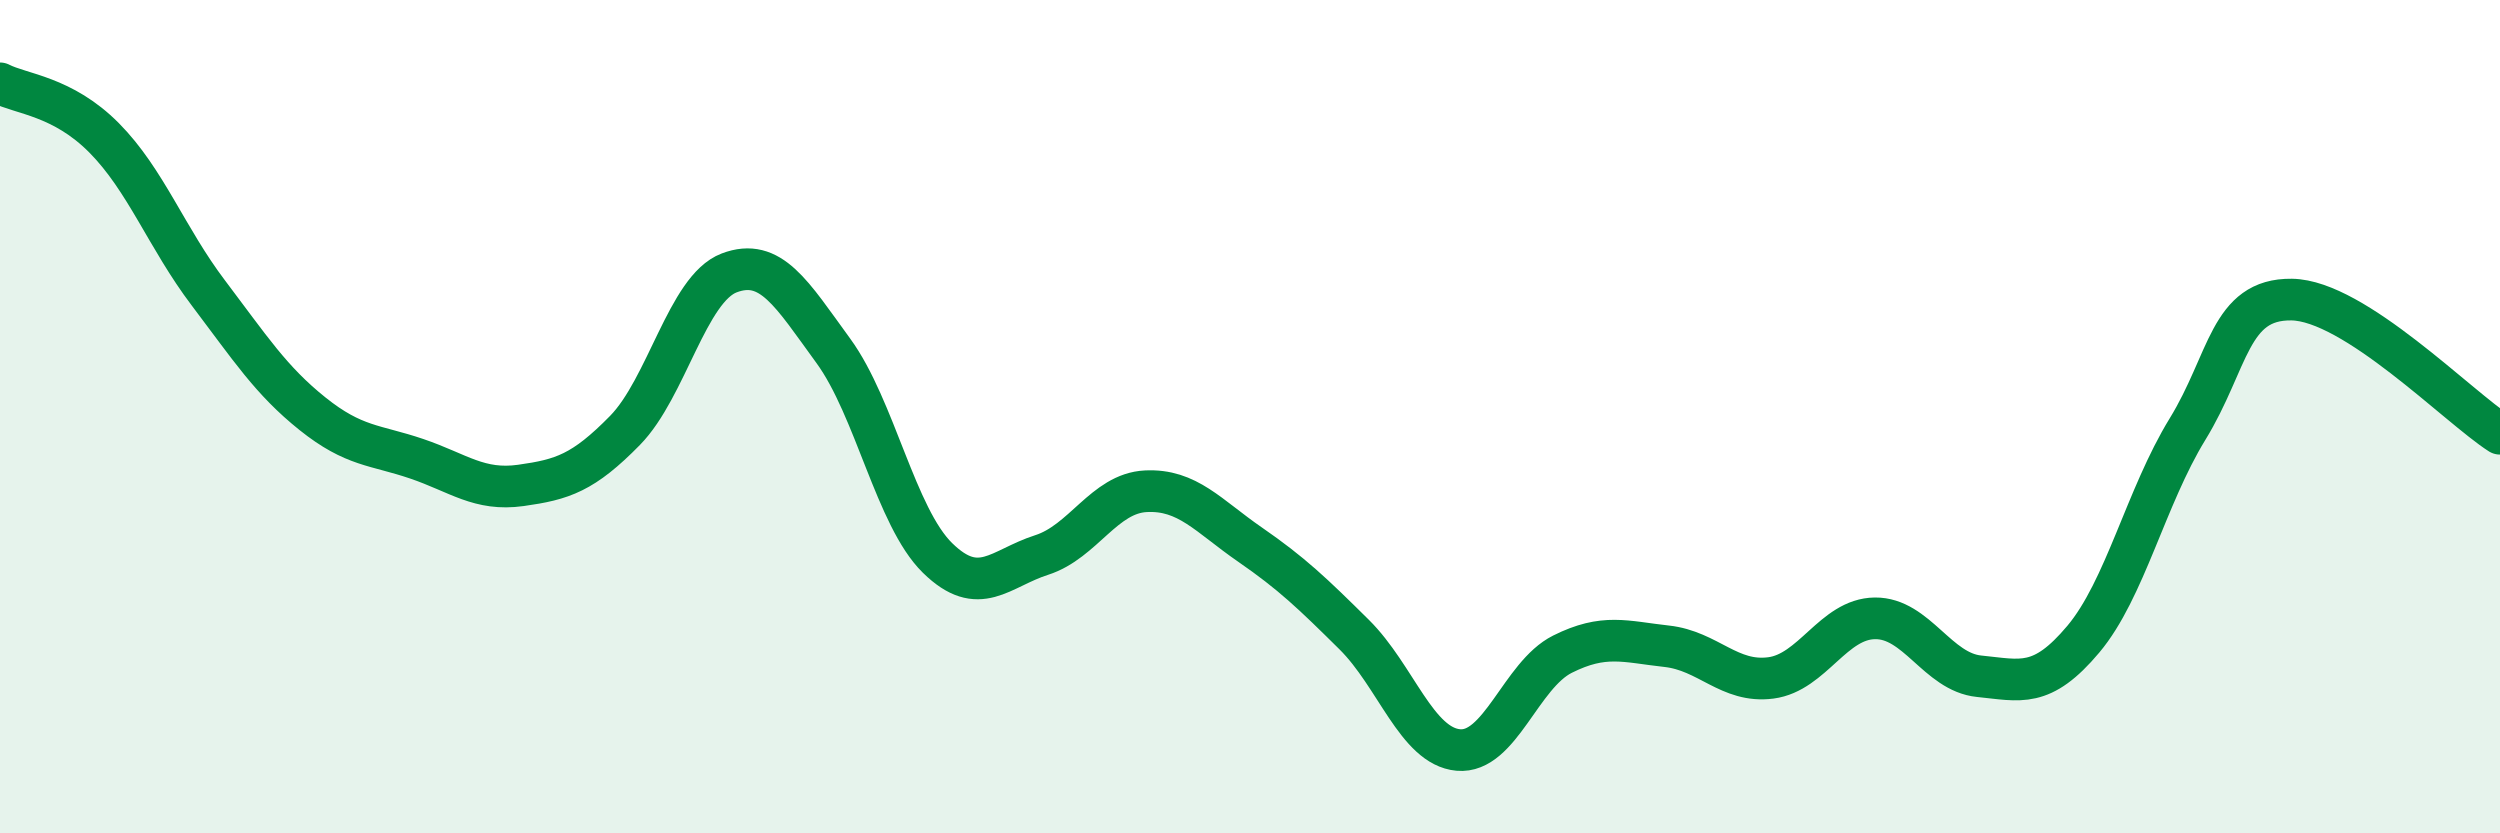
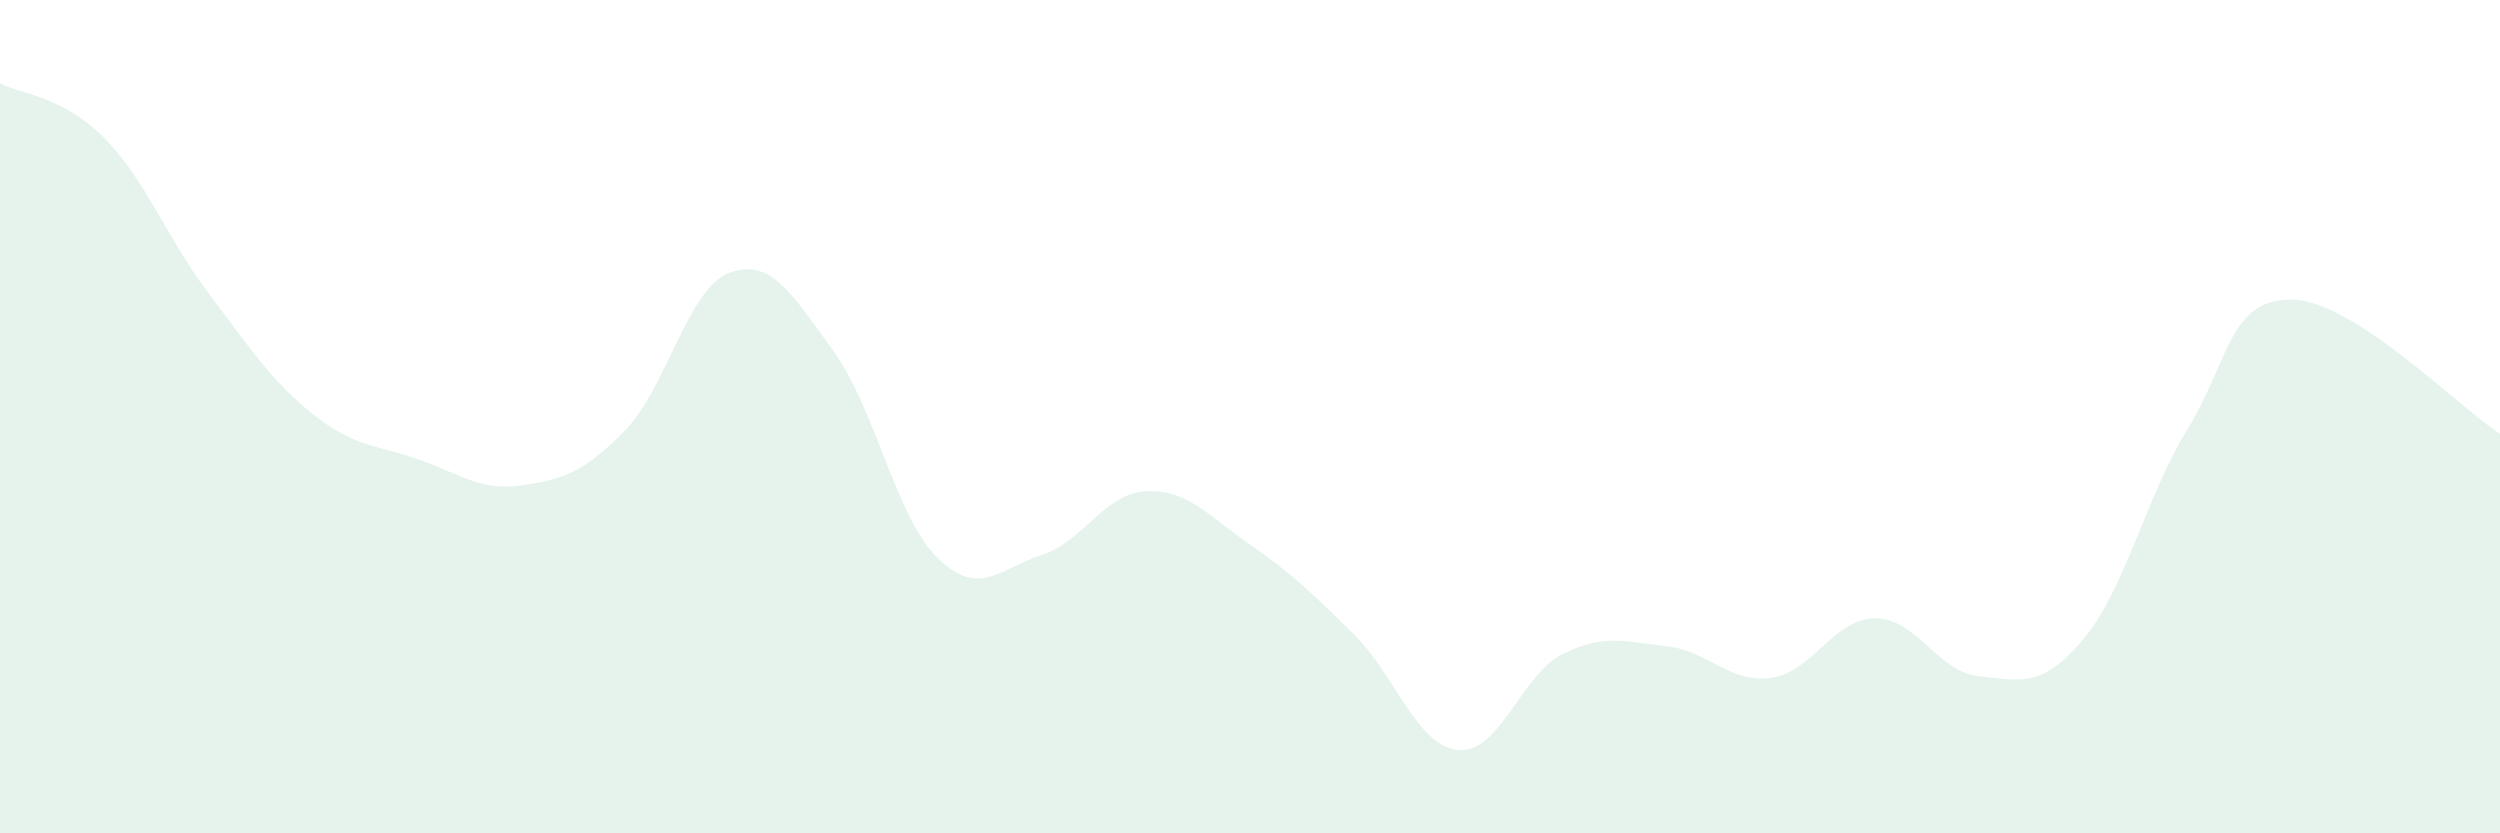
<svg xmlns="http://www.w3.org/2000/svg" width="60" height="20" viewBox="0 0 60 20">
  <path d="M 0,2 C 0.5,2.26 1.5,2.3 2.5,3.31 C 3.5,4.32 4,5.71 5,7.03 C 6,8.35 6.5,9.13 7.5,9.93 C 8.5,10.73 9,10.67 10,11.01 C 11,11.35 11.5,11.79 12.5,11.65 C 13.5,11.51 14,11.35 15,10.33 C 16,9.31 16.5,6.93 17.5,6.55 C 18.5,6.17 19,7.05 20,8.42 C 21,9.79 21.5,12.41 22.5,13.39 C 23.5,14.37 24,13.64 25,13.32 C 26,13 26.5,11.84 27.5,11.79 C 28.5,11.74 29,12.38 30,13.07 C 31,13.76 31.5,14.24 32.5,15.23 C 33.5,16.22 34,17.91 35,18 C 36,18.09 36.5,16.2 37.5,15.7 C 38.5,15.2 39,15.4 40,15.51 C 41,15.62 41.5,16.4 42.5,16.27 C 43.5,16.14 44,14.85 45,14.84 C 46,14.83 46.5,16.13 47.5,16.23 C 48.5,16.33 49,16.53 50,15.34 C 51,14.15 51.5,11.93 52.5,10.3 C 53.5,8.67 53.5,7.17 55,7.19 C 56.5,7.21 59,9.77 60,10.41L60 20L0 20Z" fill="#008740" opacity="0.1" stroke-linecap="round" stroke-linejoin="round" />
-   <path d="M 0,2 C 0.5,2.26 1.5,2.3 2.5,3.31 C 3.5,4.32 4,5.71 5,7.03 C 6,8.35 6.5,9.13 7.5,9.93 C 8.5,10.73 9,10.67 10,11.01 C 11,11.35 11.5,11.79 12.5,11.65 C 13.5,11.51 14,11.35 15,10.33 C 16,9.31 16.5,6.93 17.5,6.55 C 18.5,6.17 19,7.05 20,8.42 C 21,9.79 21.5,12.41 22.5,13.39 C 23.5,14.37 24,13.64 25,13.32 C 26,13 26.5,11.84 27.5,11.79 C 28.5,11.74 29,12.38 30,13.07 C 31,13.76 31.5,14.24 32.5,15.23 C 33.5,16.22 34,17.91 35,18 C 36,18.09 36.5,16.2 37.5,15.7 C 38.5,15.2 39,15.4 40,15.51 C 41,15.62 41.5,16.4 42.5,16.27 C 43.5,16.14 44,14.85 45,14.84 C 46,14.83 46.5,16.13 47.5,16.23 C 48.5,16.33 49,16.53 50,15.34 C 51,14.15 51.5,11.93 52.5,10.3 C 53.5,8.67 53.5,7.17 55,7.19 C 56.5,7.21 59,9.77 60,10.41" stroke="#008740" stroke-width="1" fill="none" stroke-linecap="round" stroke-linejoin="round" />
</svg>